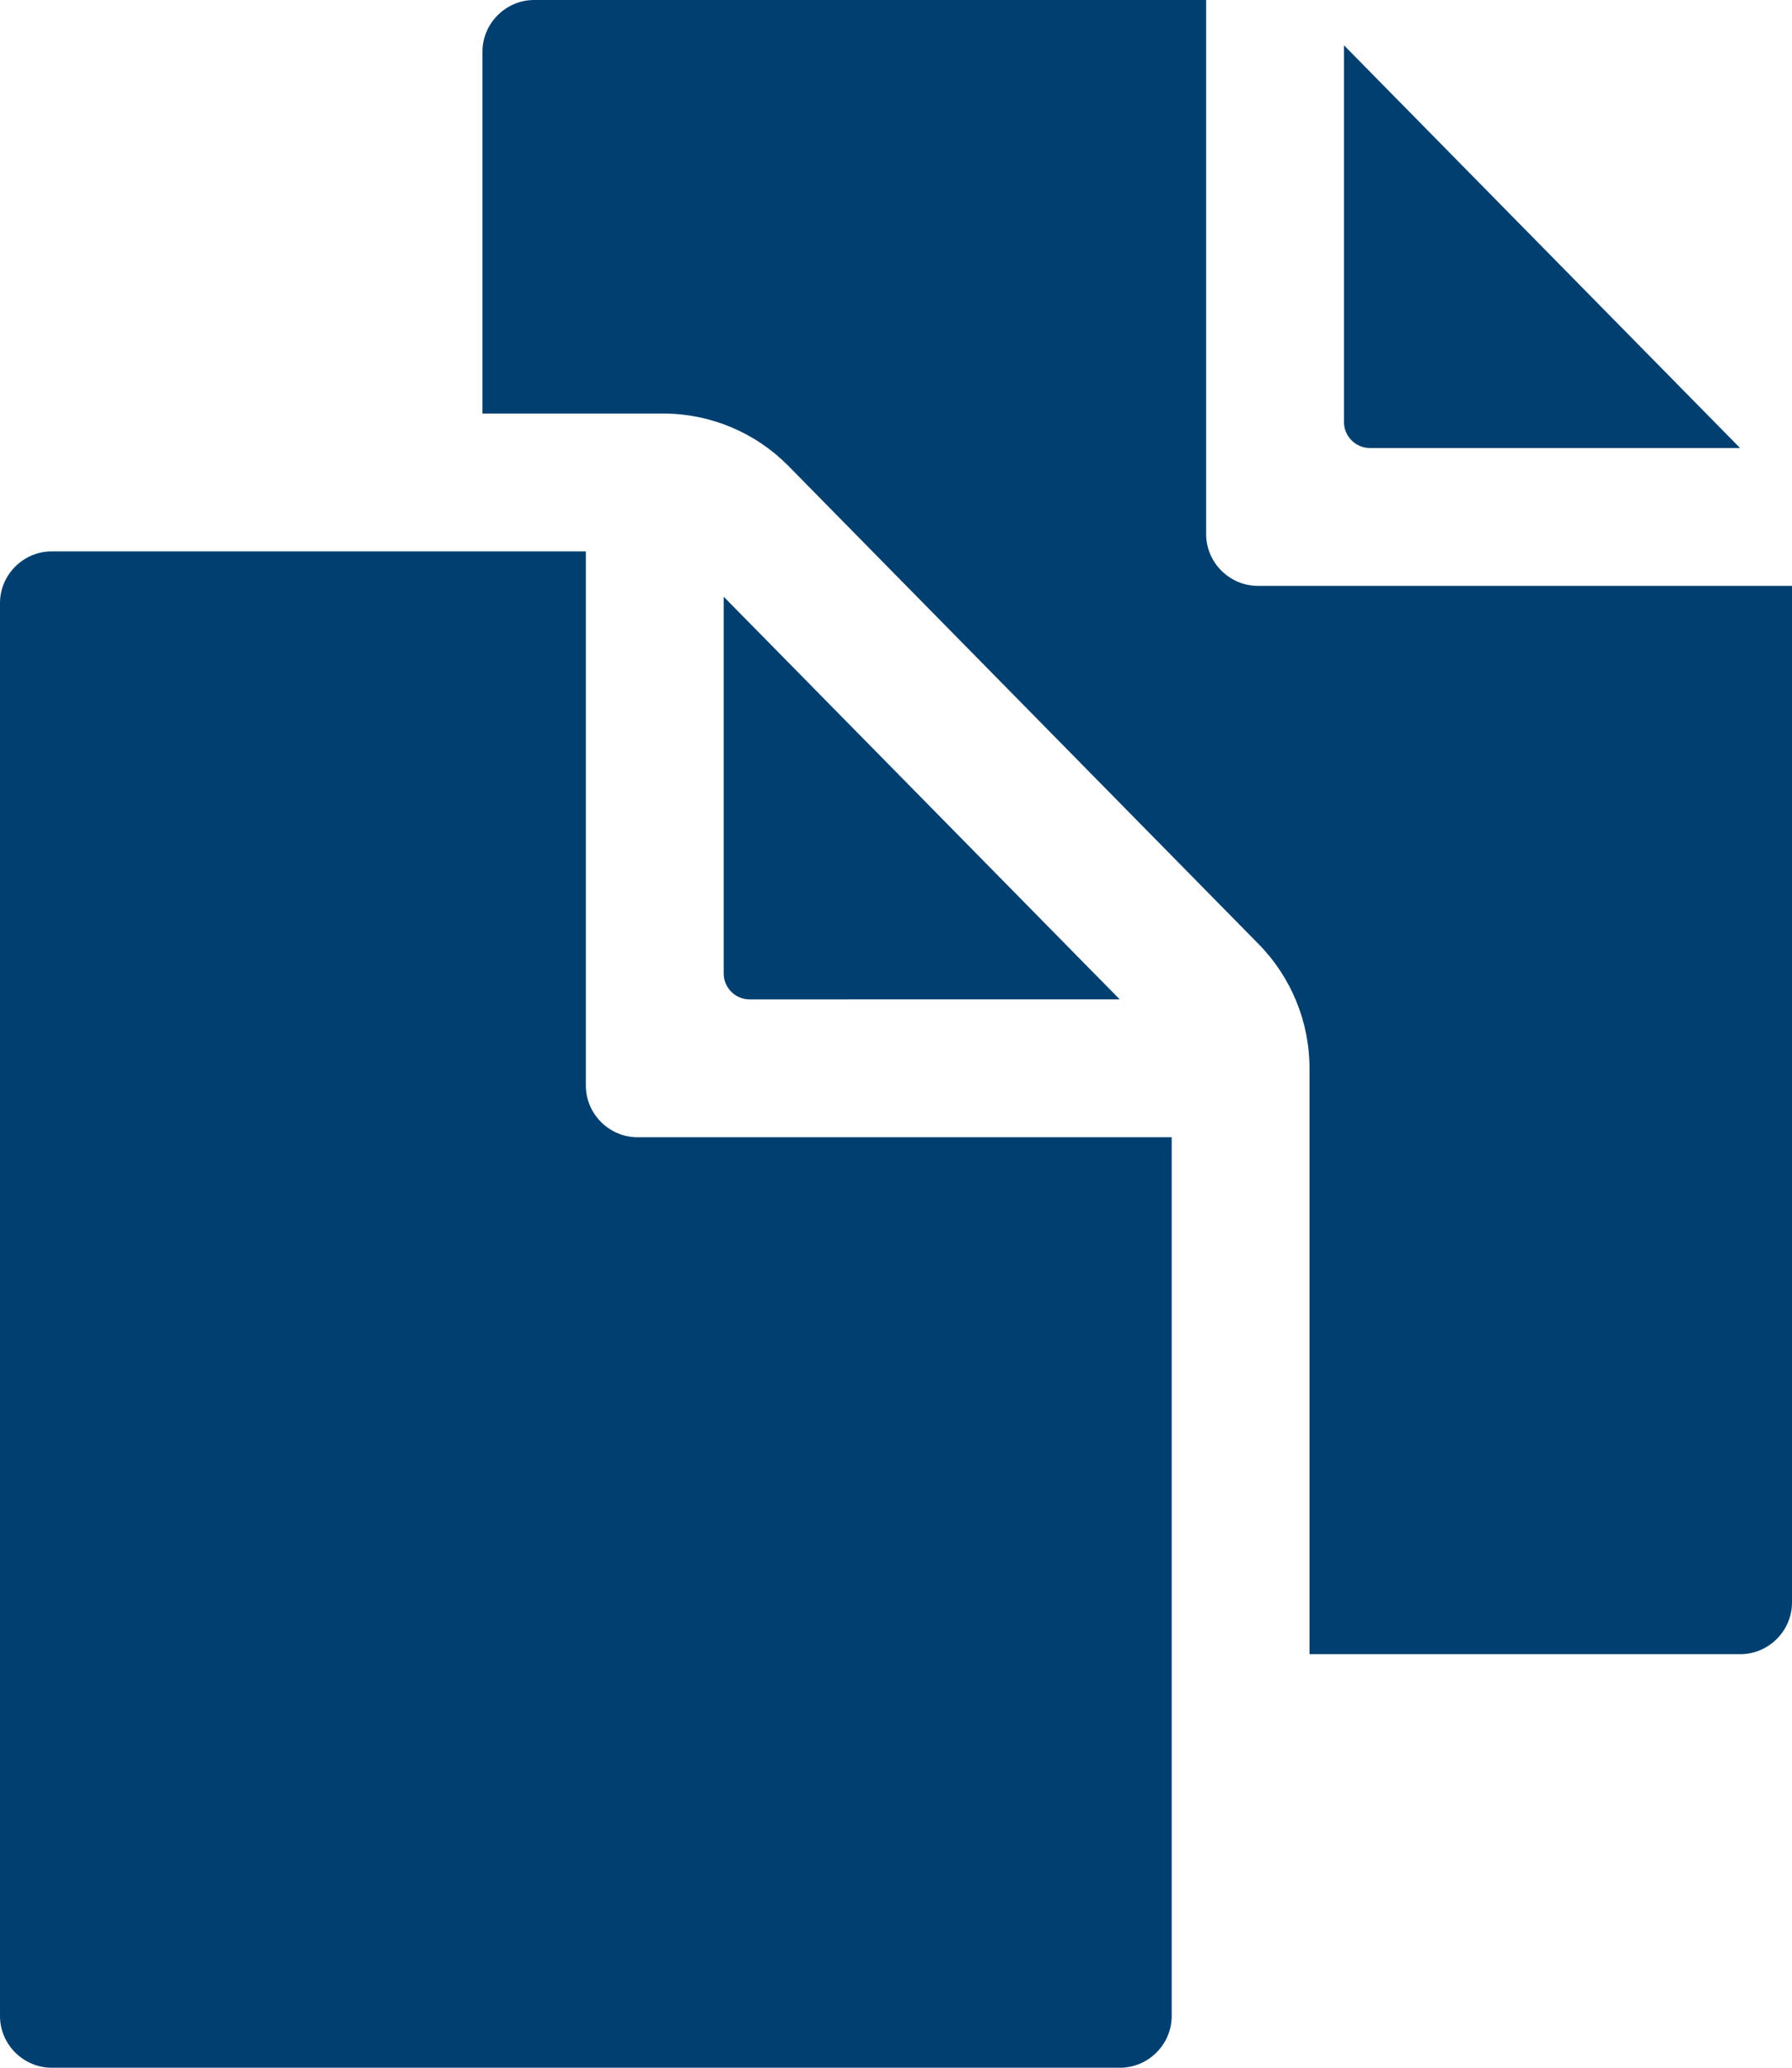
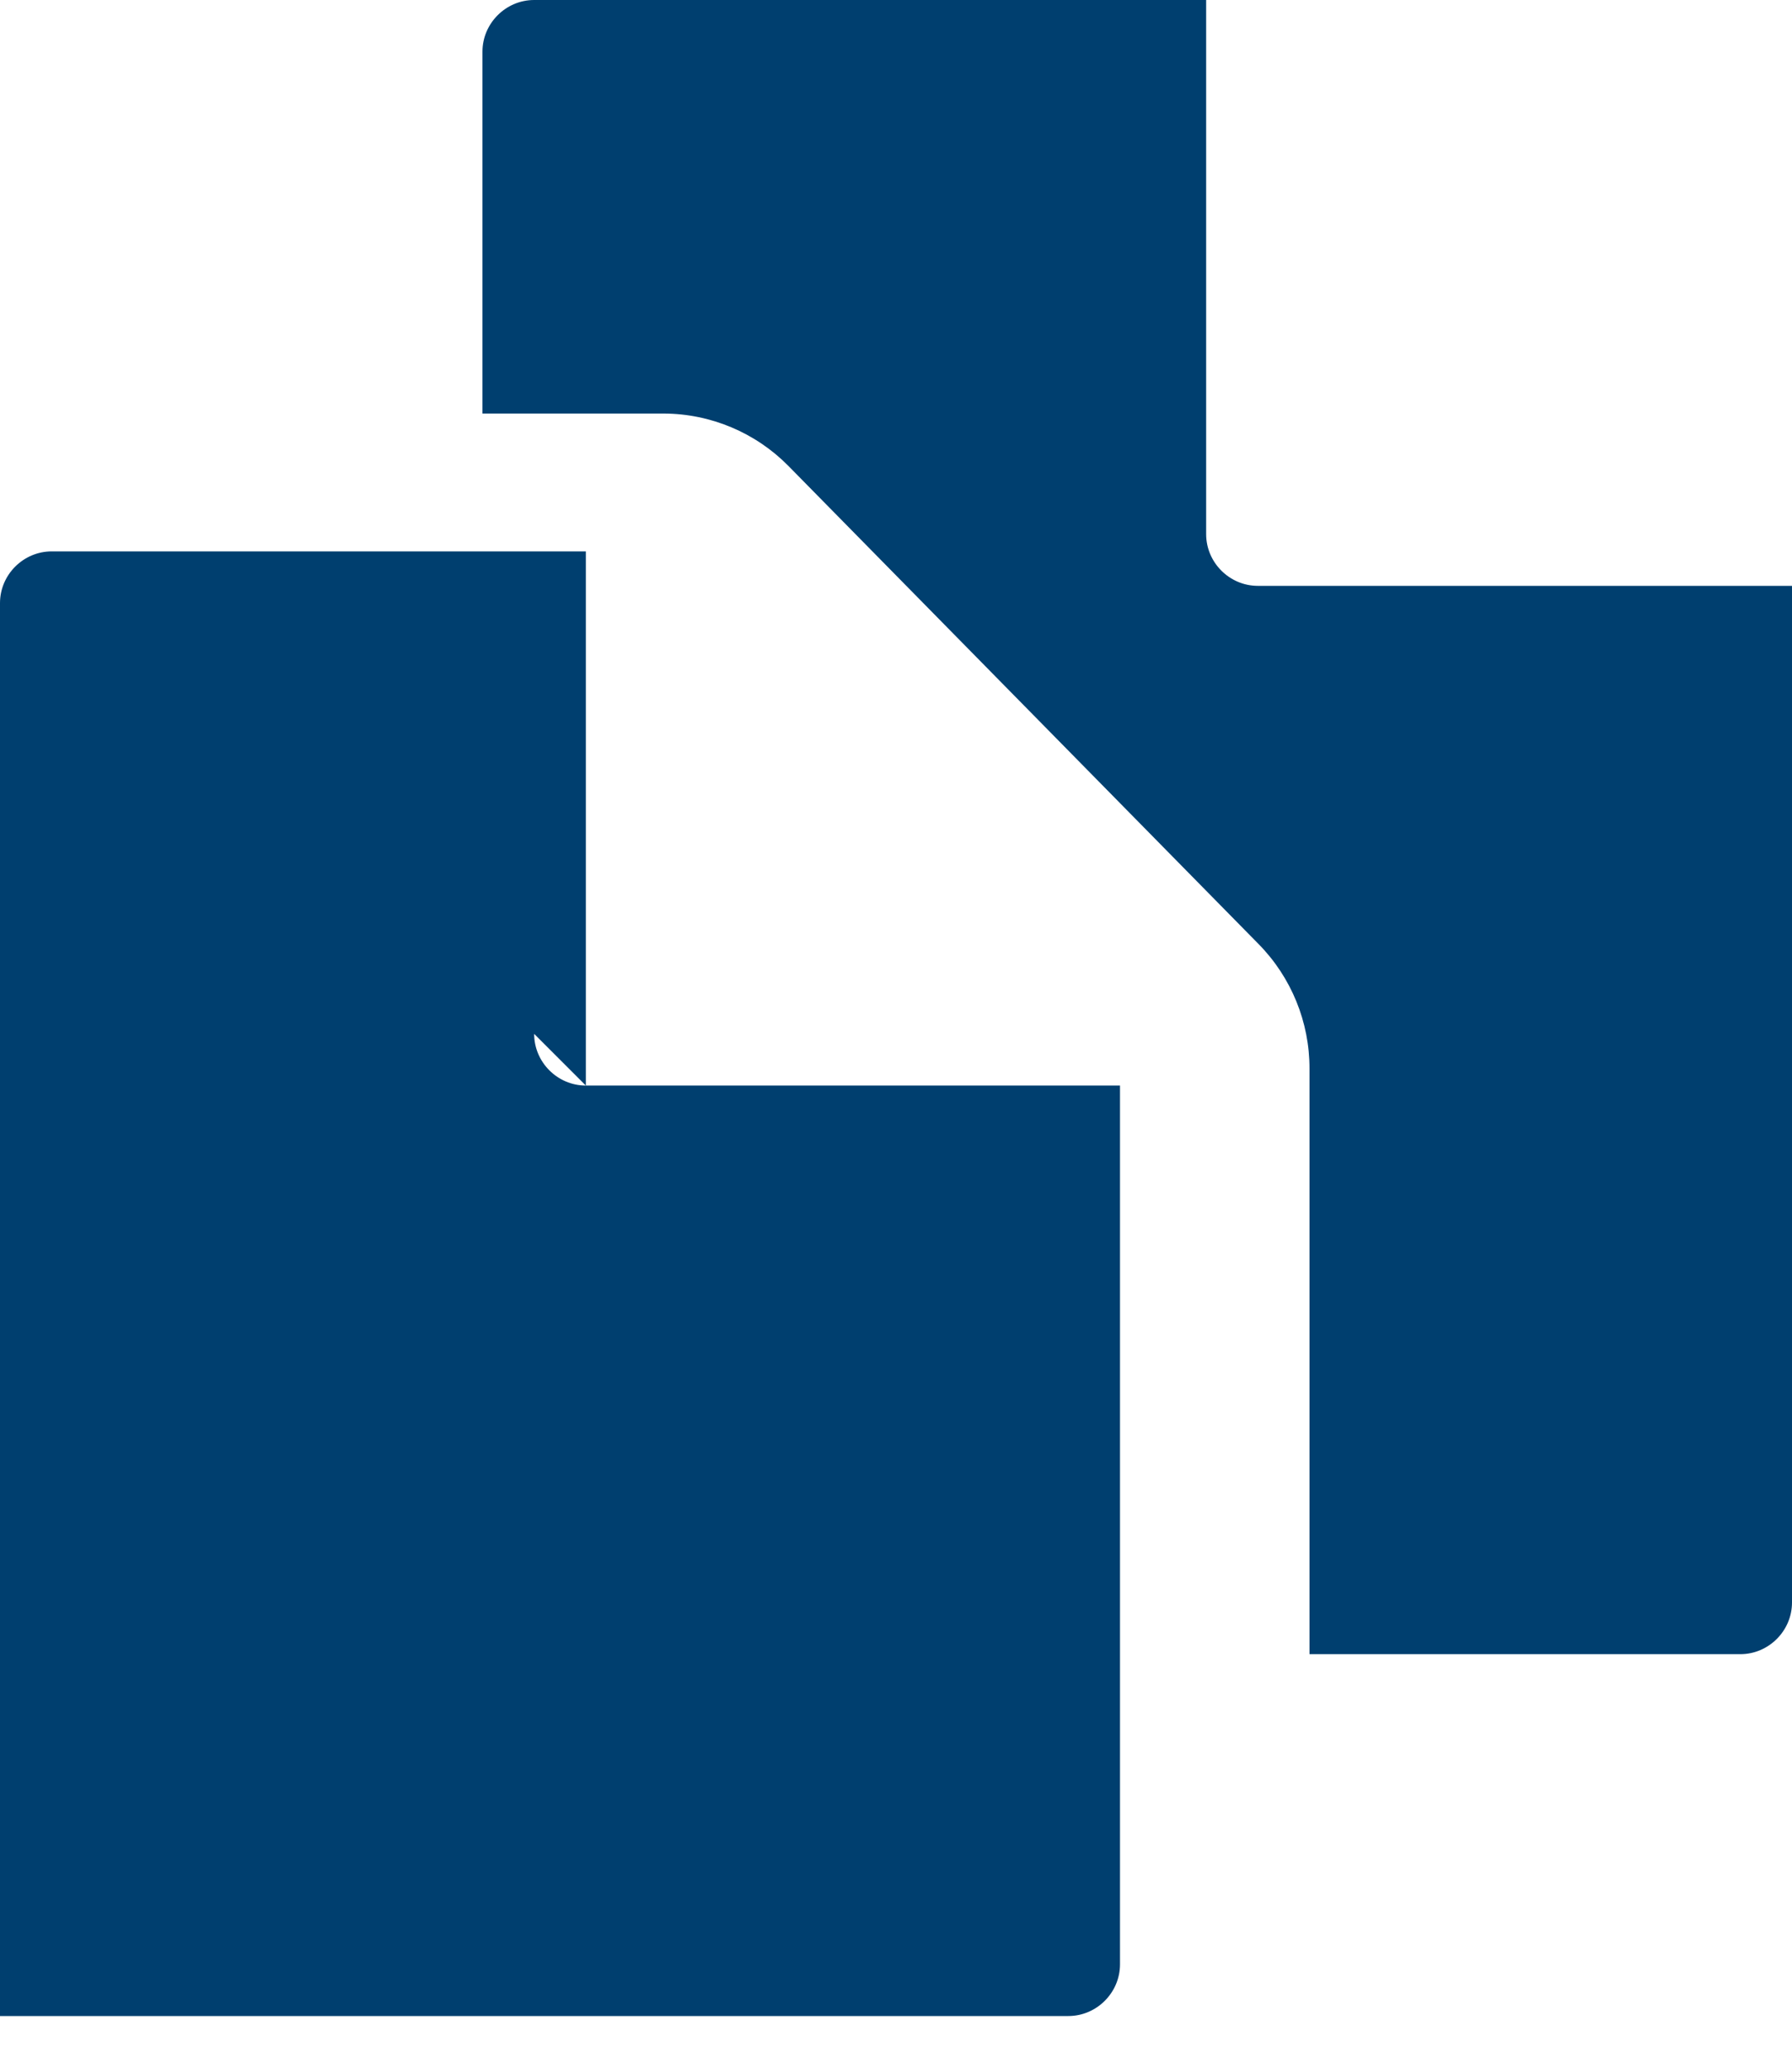
<svg xmlns="http://www.w3.org/2000/svg" clip-rule="evenodd" fill-rule="evenodd" stroke-linejoin="round" stroke-miterlimit="2" viewBox="0 0 52 60">
  <g fill="#003f6f" fill-rule="nonzero" transform="matrix(.125 0 0 .125 -6 -2)">
-     <path d="m307.94 248-91.94-93.48v87.48c0 3.292 2.708 6 6 6z" />
-     <path d="m184 268v-124h-124c-6.583 0-12 5.417-12 12v328c0 6.583 5.417 12 12 12h248c6.583 0 12-5.417 12-12v-204h-124c-6.583 0-12-5.417-12-12z" />
-     <path d="m366 120h85.94l-91.94-93.48v87.48c0 3.292 2.708 6 6 6z" />
+     <path d="m184 268v-124h-124c-6.583 0-12 5.417-12 12v328h248c6.583 0 12-5.417 12-12v-204h-124c-6.583 0-12-5.417-12-12z" />
    <path d="m340 152c-6.583 0-12-5.417-12-12v-124h-156c-6.583 0-12 5.417-12 12v84h42.12c10.854.043 21.255 4.415 28.88 12.14l109.16 111c7.613 7.724 11.868 18.155 11.83 29v135.86h100.01c6.583 0 12-5.417 12-12v-236z" />
  </g>
</svg>